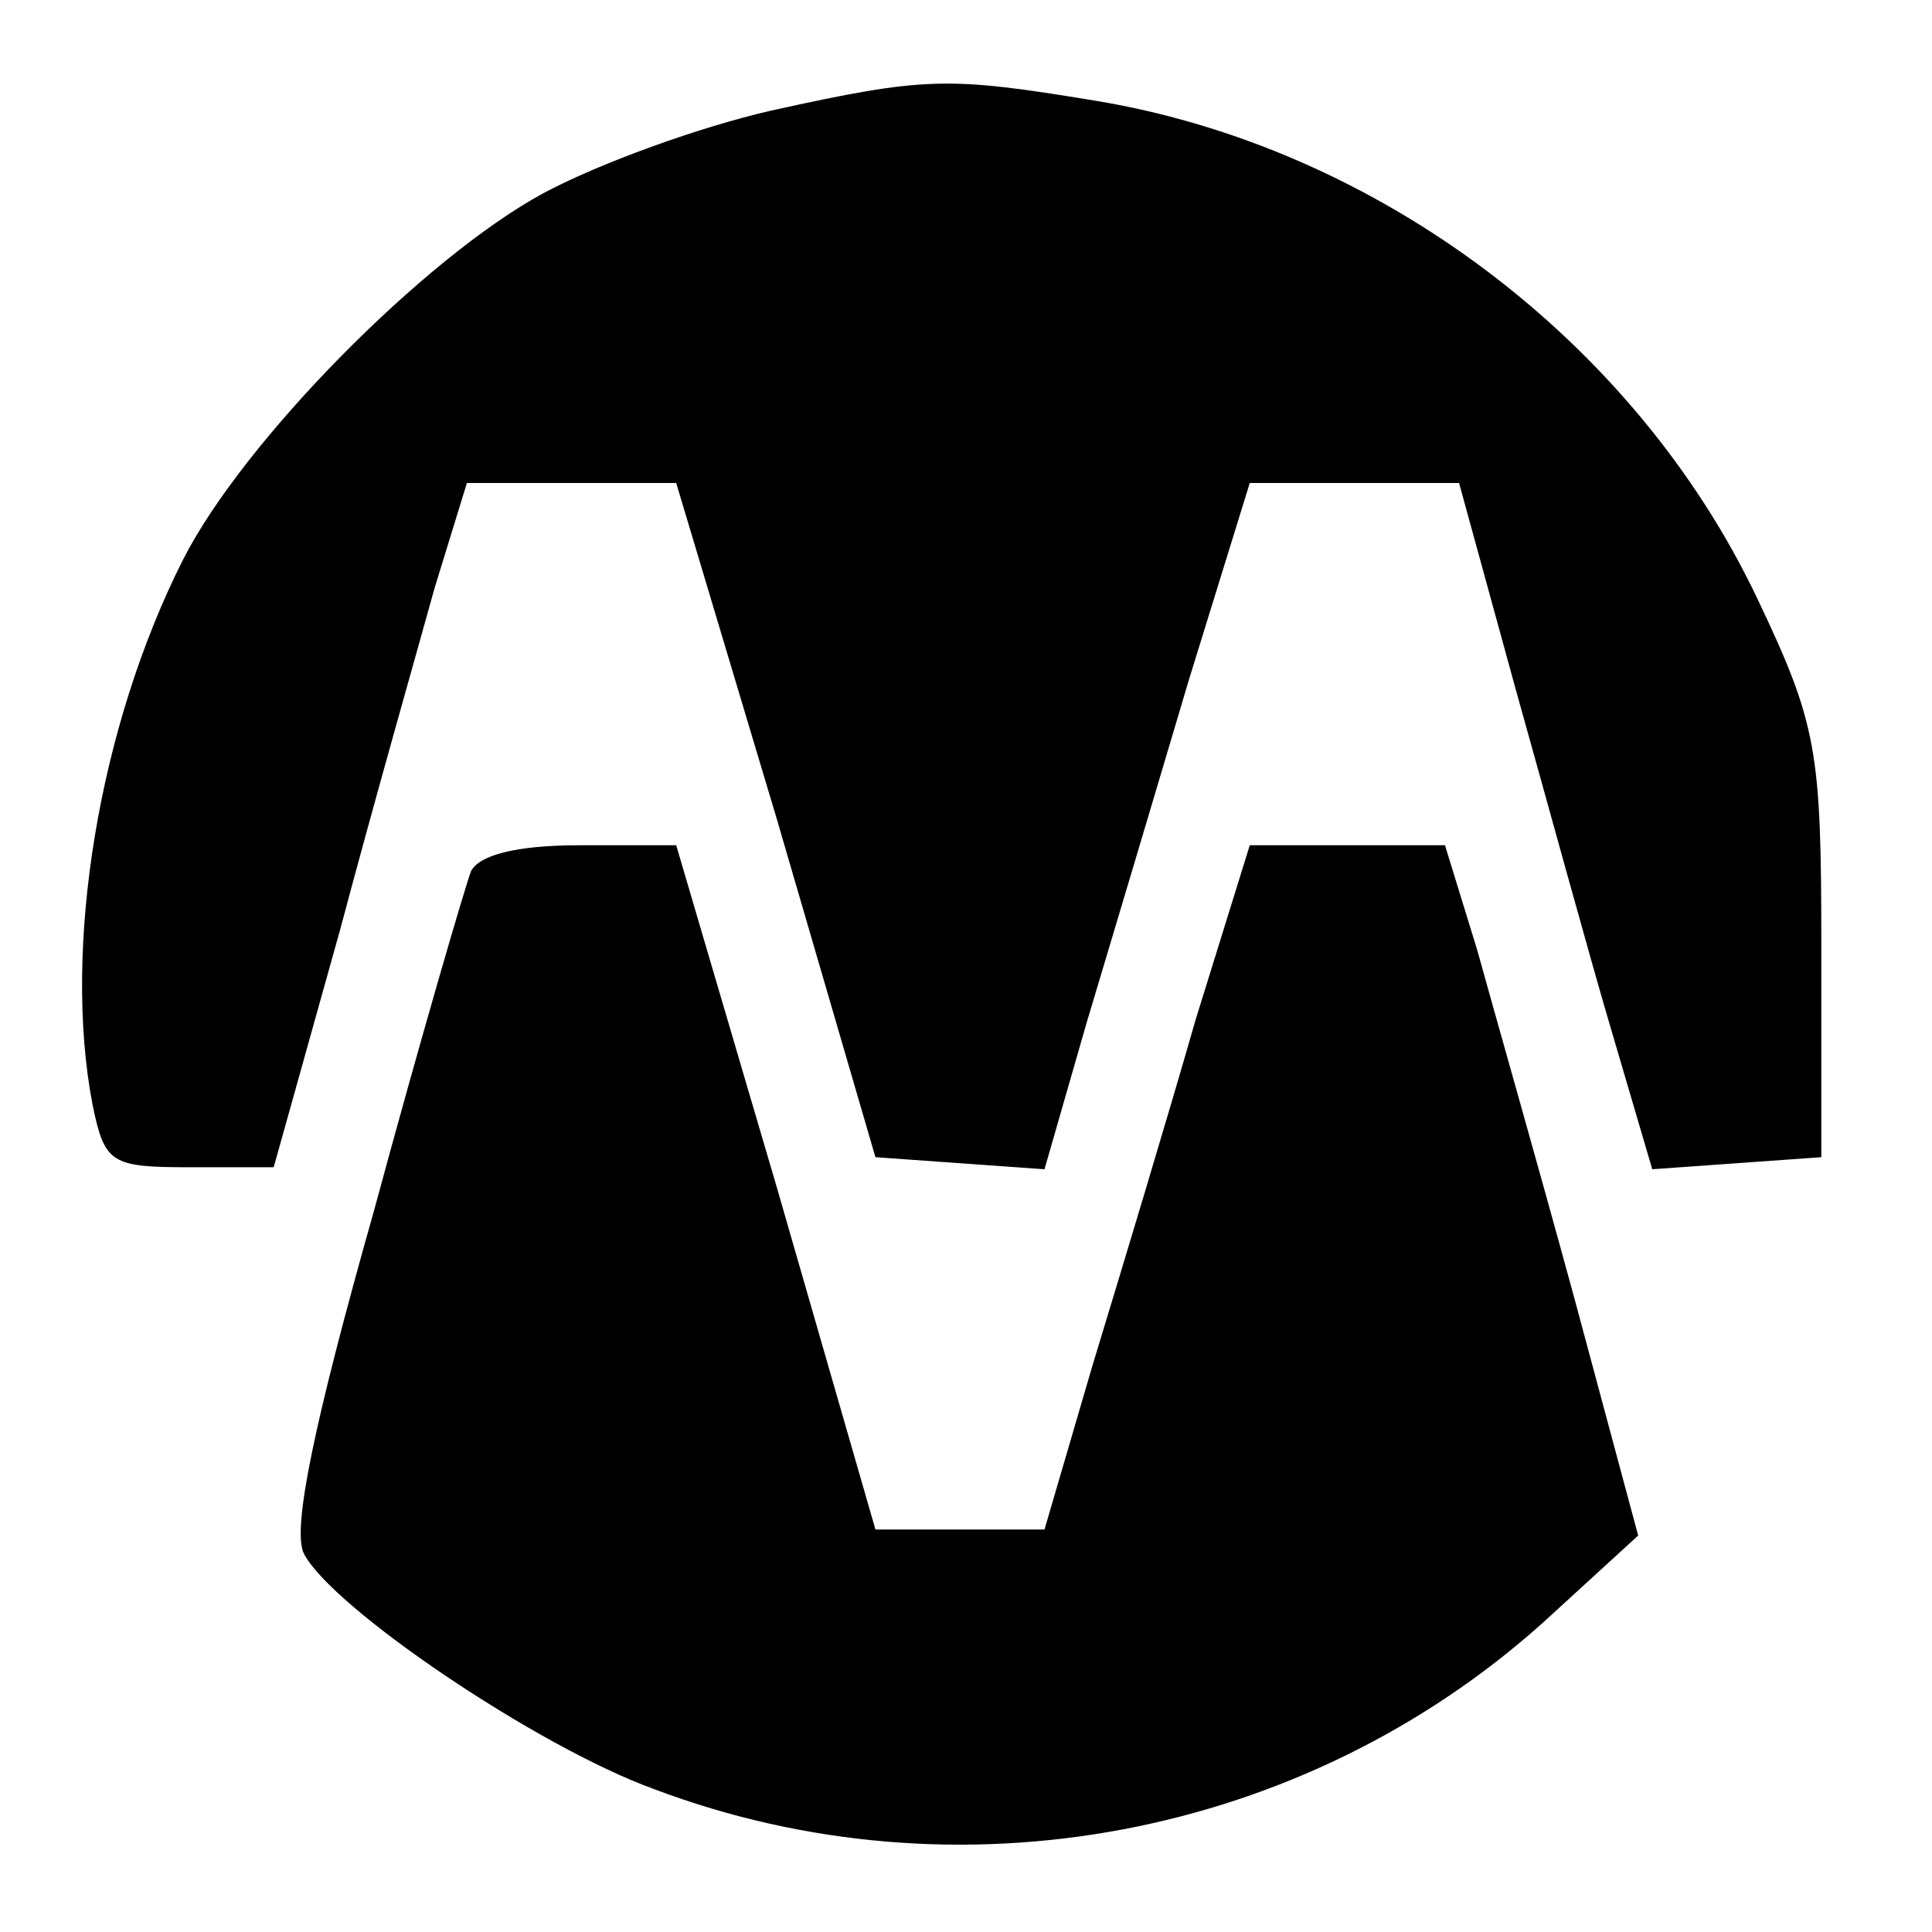
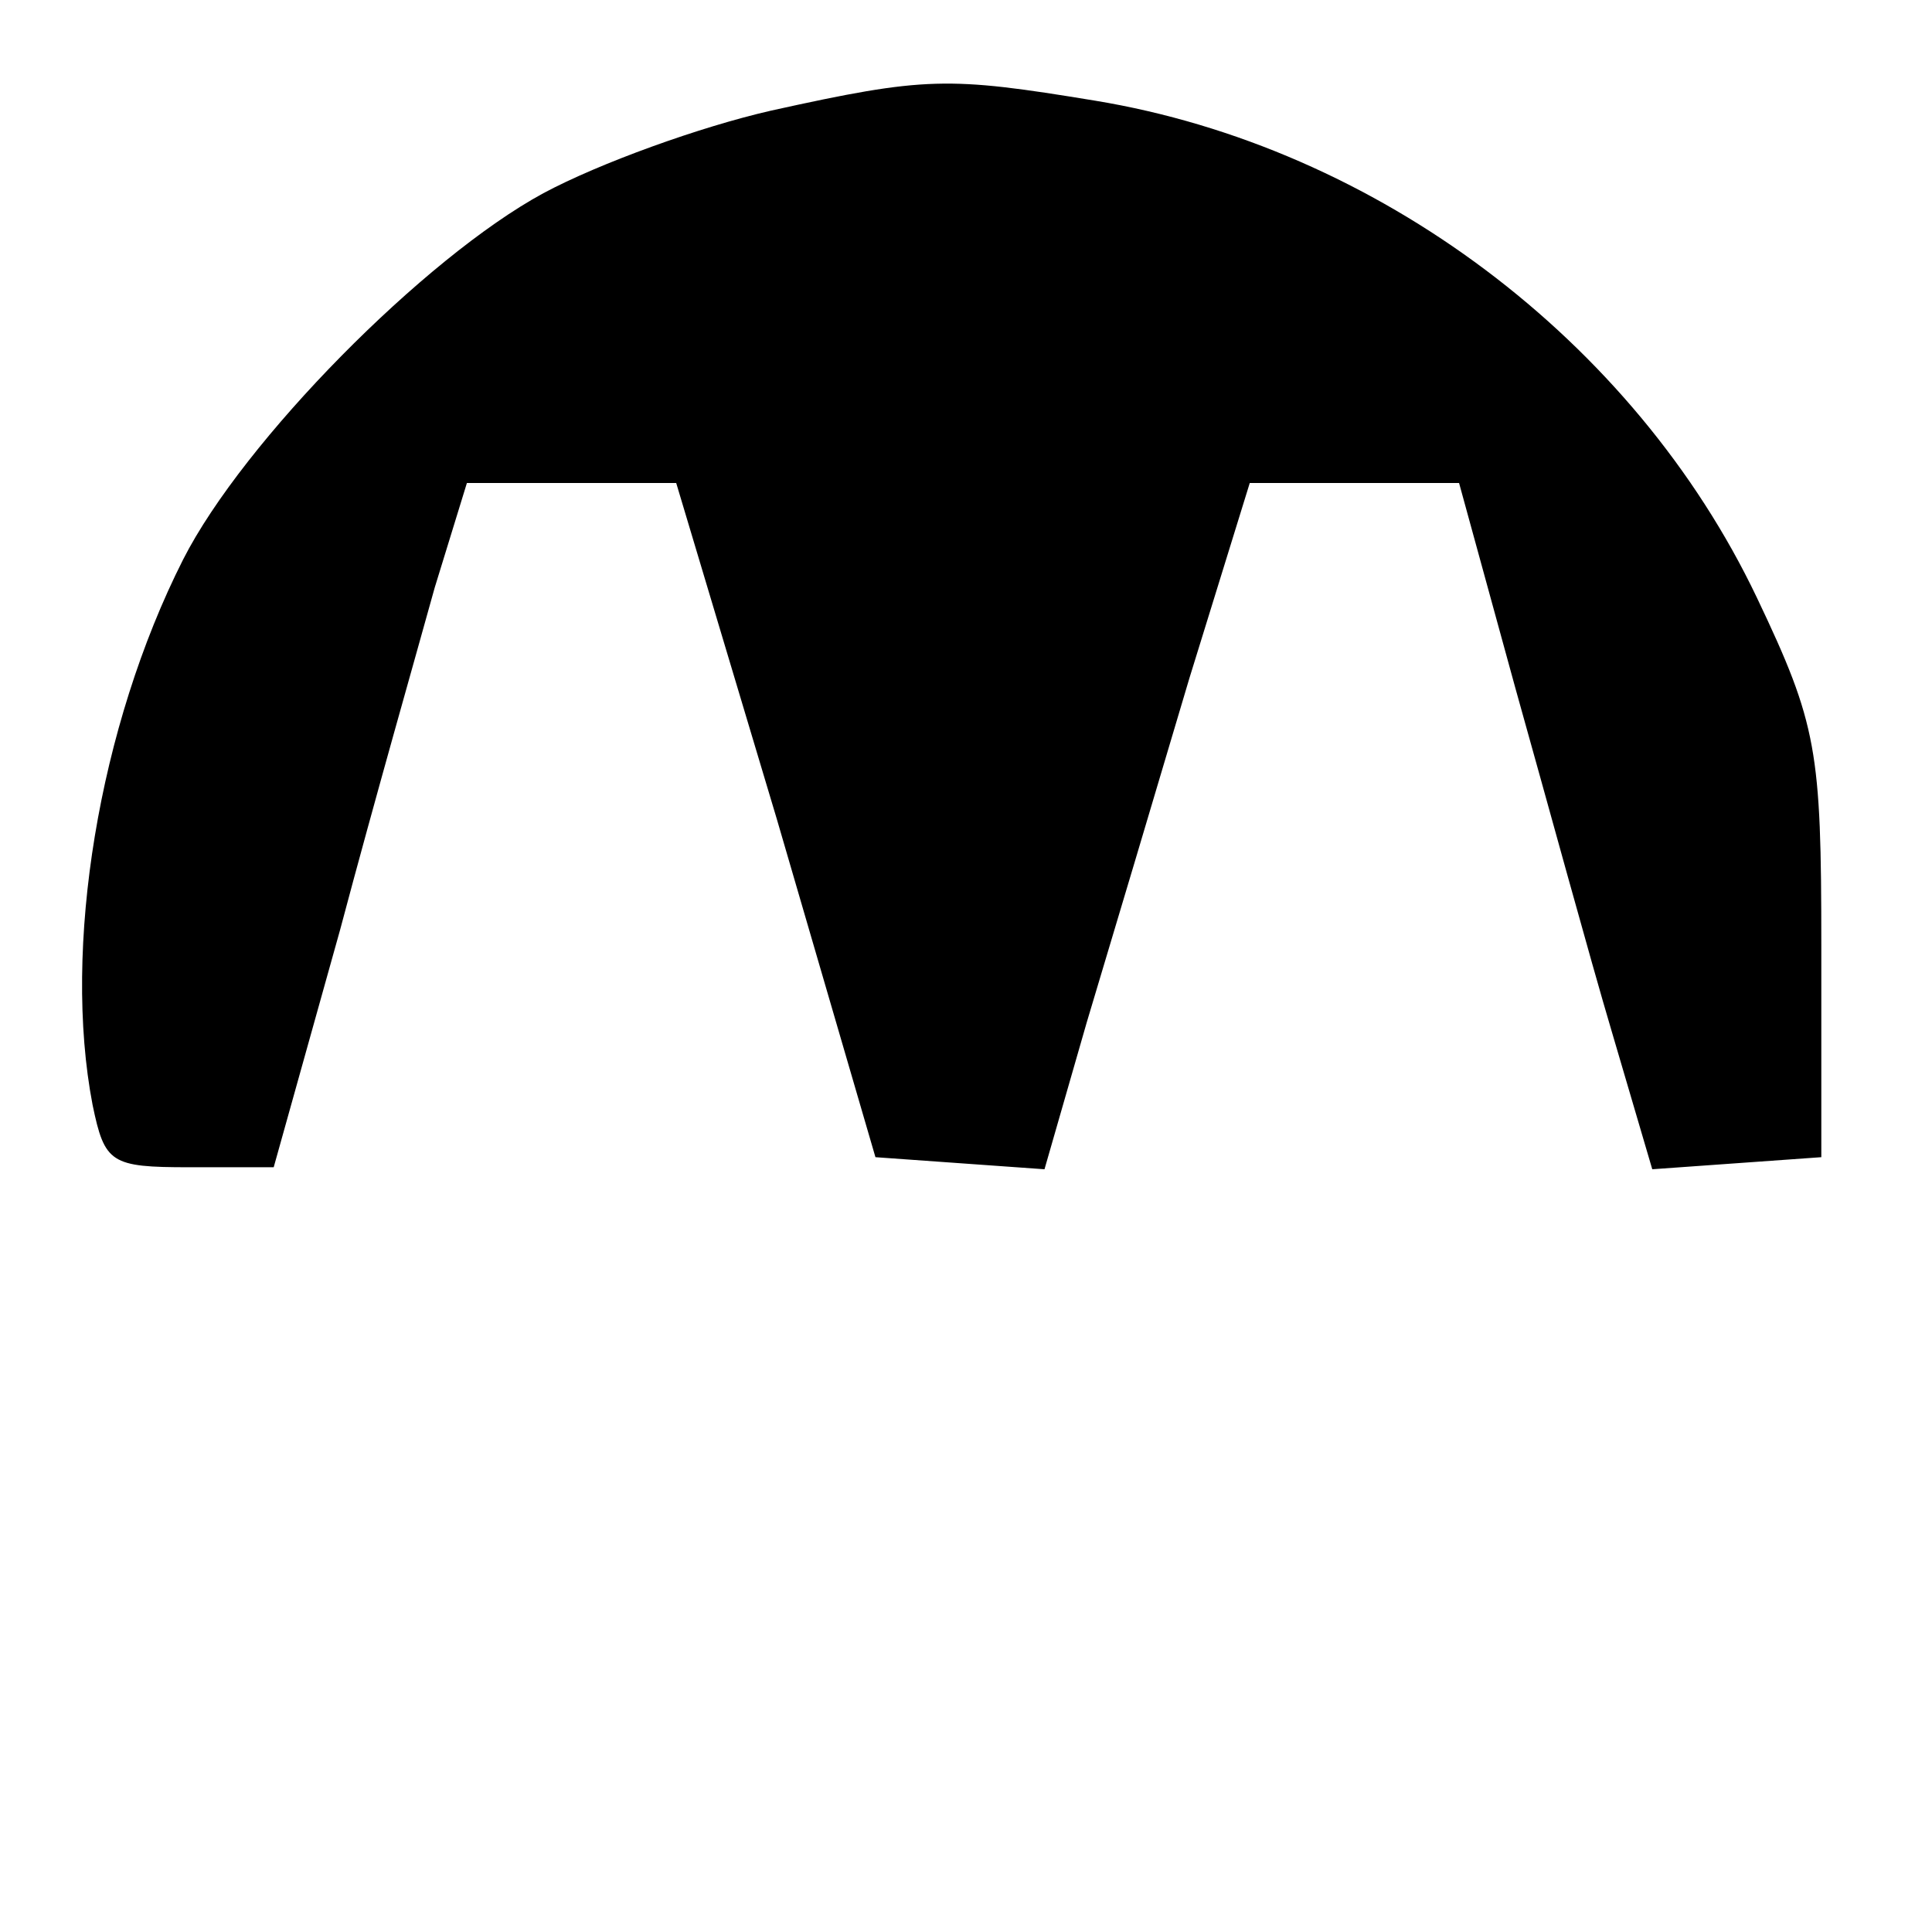
<svg xmlns="http://www.w3.org/2000/svg" version="1.0" width="96pt" height="96pt" viewBox="0 0 96 96" preserveAspectRatio="xMidYMid meet">
  <g transform="translate(0,96) scale(0.1,-0.1)" fill="#000000" stroke="none">
    <path d="M383 905 c-35 -8 -85 -26 -113 -41 -59 -32 -149 -123 -179 -182 -42 -83 -60 -193 -45 -271 6 -29 9 -31 48 -31 l42 0 33 118 c17 64 39 141 47 170 l16 52 52 0 52 0 50 -167 49 -168 42 -3 42 -3 21 73 c12 40 35 117 51 171 l30 97 52 0 52 0 28 -102 c16 -57 37 -134 48 -171 l20 -68 42 3 42 3 0 105 c0 97 -2 110 -32 173 -61 128 -189 224 -329 247 -73 12 -84 12 -161 -5z" />
-     <path d="M234 527 c-3 -8 -25 -83 -48 -168 -30 -106 -41 -159 -35 -171 14 -27 116 -96 174 -117 151 -57 323 -24 442 83 l47 43 -32 119 c-18 66 -40 143 -48 172 l-16 52 -48 0 -49 0 -27 -87 c-14 -49 -37 -125 -51 -171 l-24 -82 -42 0 -42 0 -49 170 -50 170 -48 0 c-32 0 -50 -5 -54 -13z" />
  </g>
</svg>